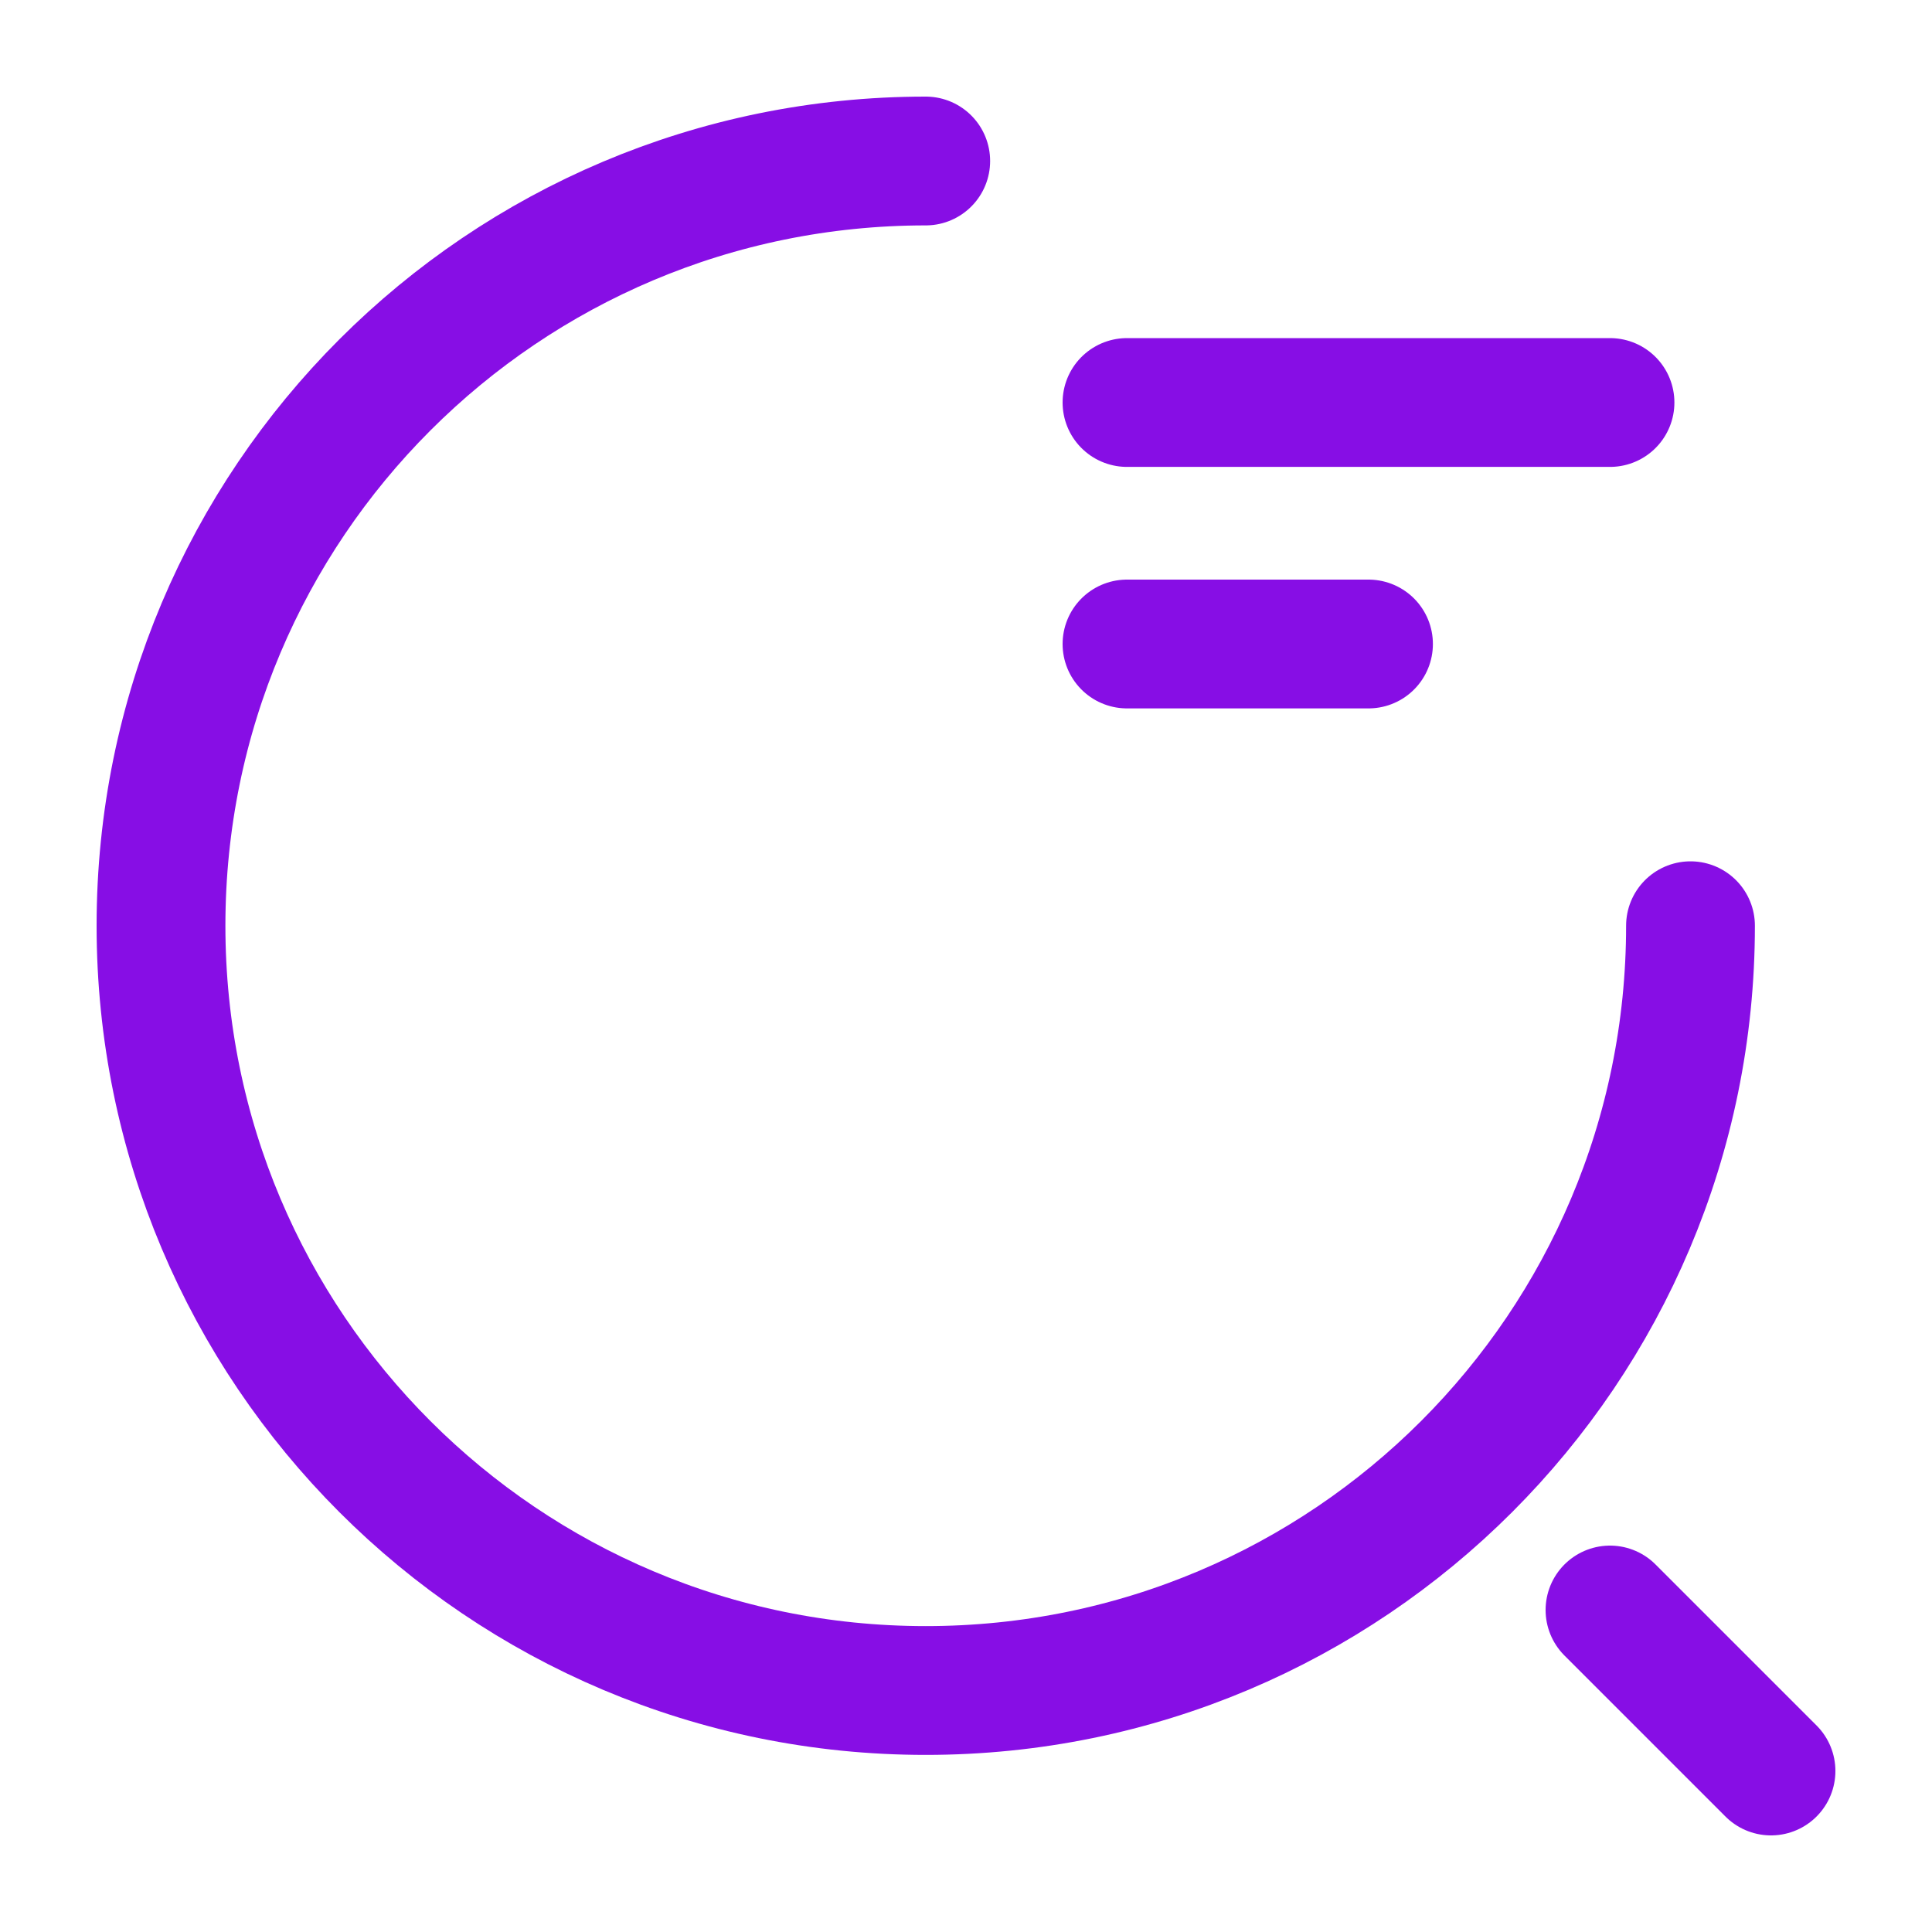
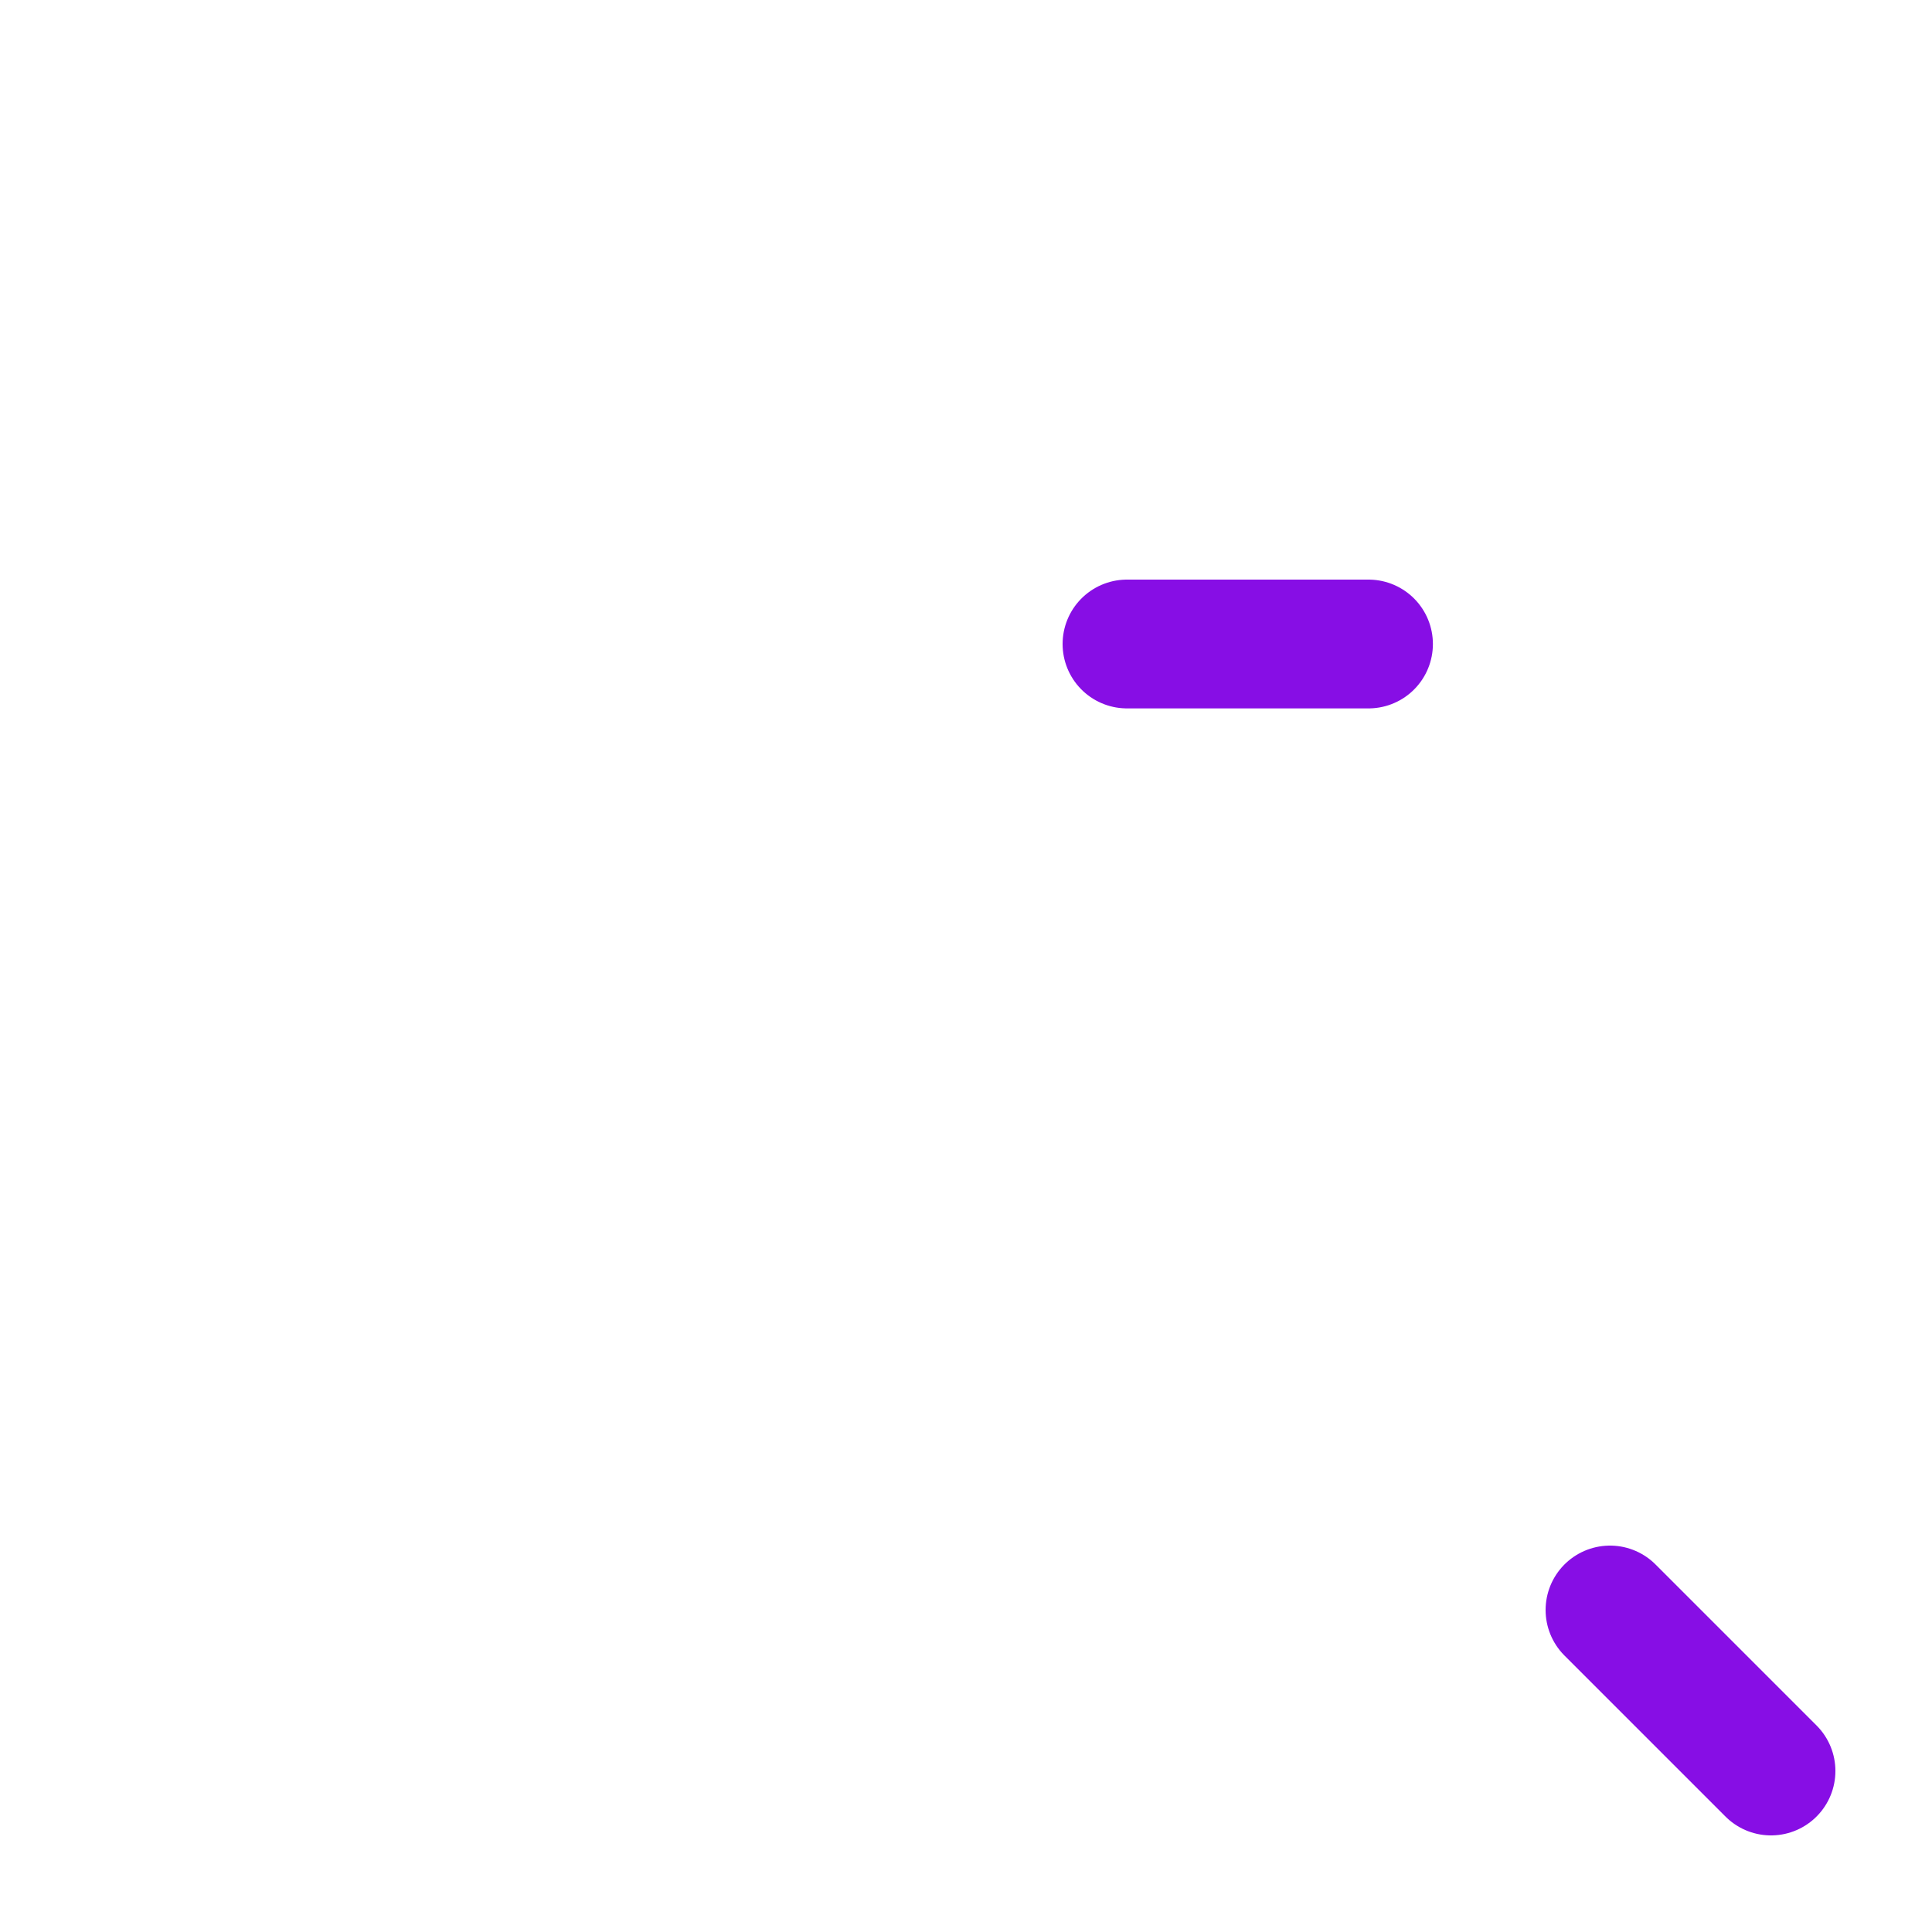
<svg xmlns="http://www.w3.org/2000/svg" width="45" height="45" viewBox="0 0 45 45" fill="none">
-   <path d="M26.25 9.375H37.5" stroke="#870EE5" stroke-width="3" stroke-linecap="round" stroke-linejoin="round" />
  <path d="M26.25 15H31.875" stroke="#870EE5" stroke-width="3" stroke-linecap="round" stroke-linejoin="round" />
-   <path d="M39.375 21.562C39.375 31.406 31.406 39.375 21.562 39.375C11.719 39.375 3.75 31.406 3.75 21.562C3.75 11.719 11.719 3.75 21.562 3.75" stroke="#870EE5" stroke-width="3" stroke-linecap="round" stroke-linejoin="round" />
  <path d="M41.25 41.25L37.5 37.5" stroke="#870EE5" stroke-width="3" stroke-linecap="round" stroke-linejoin="round" />
</svg>